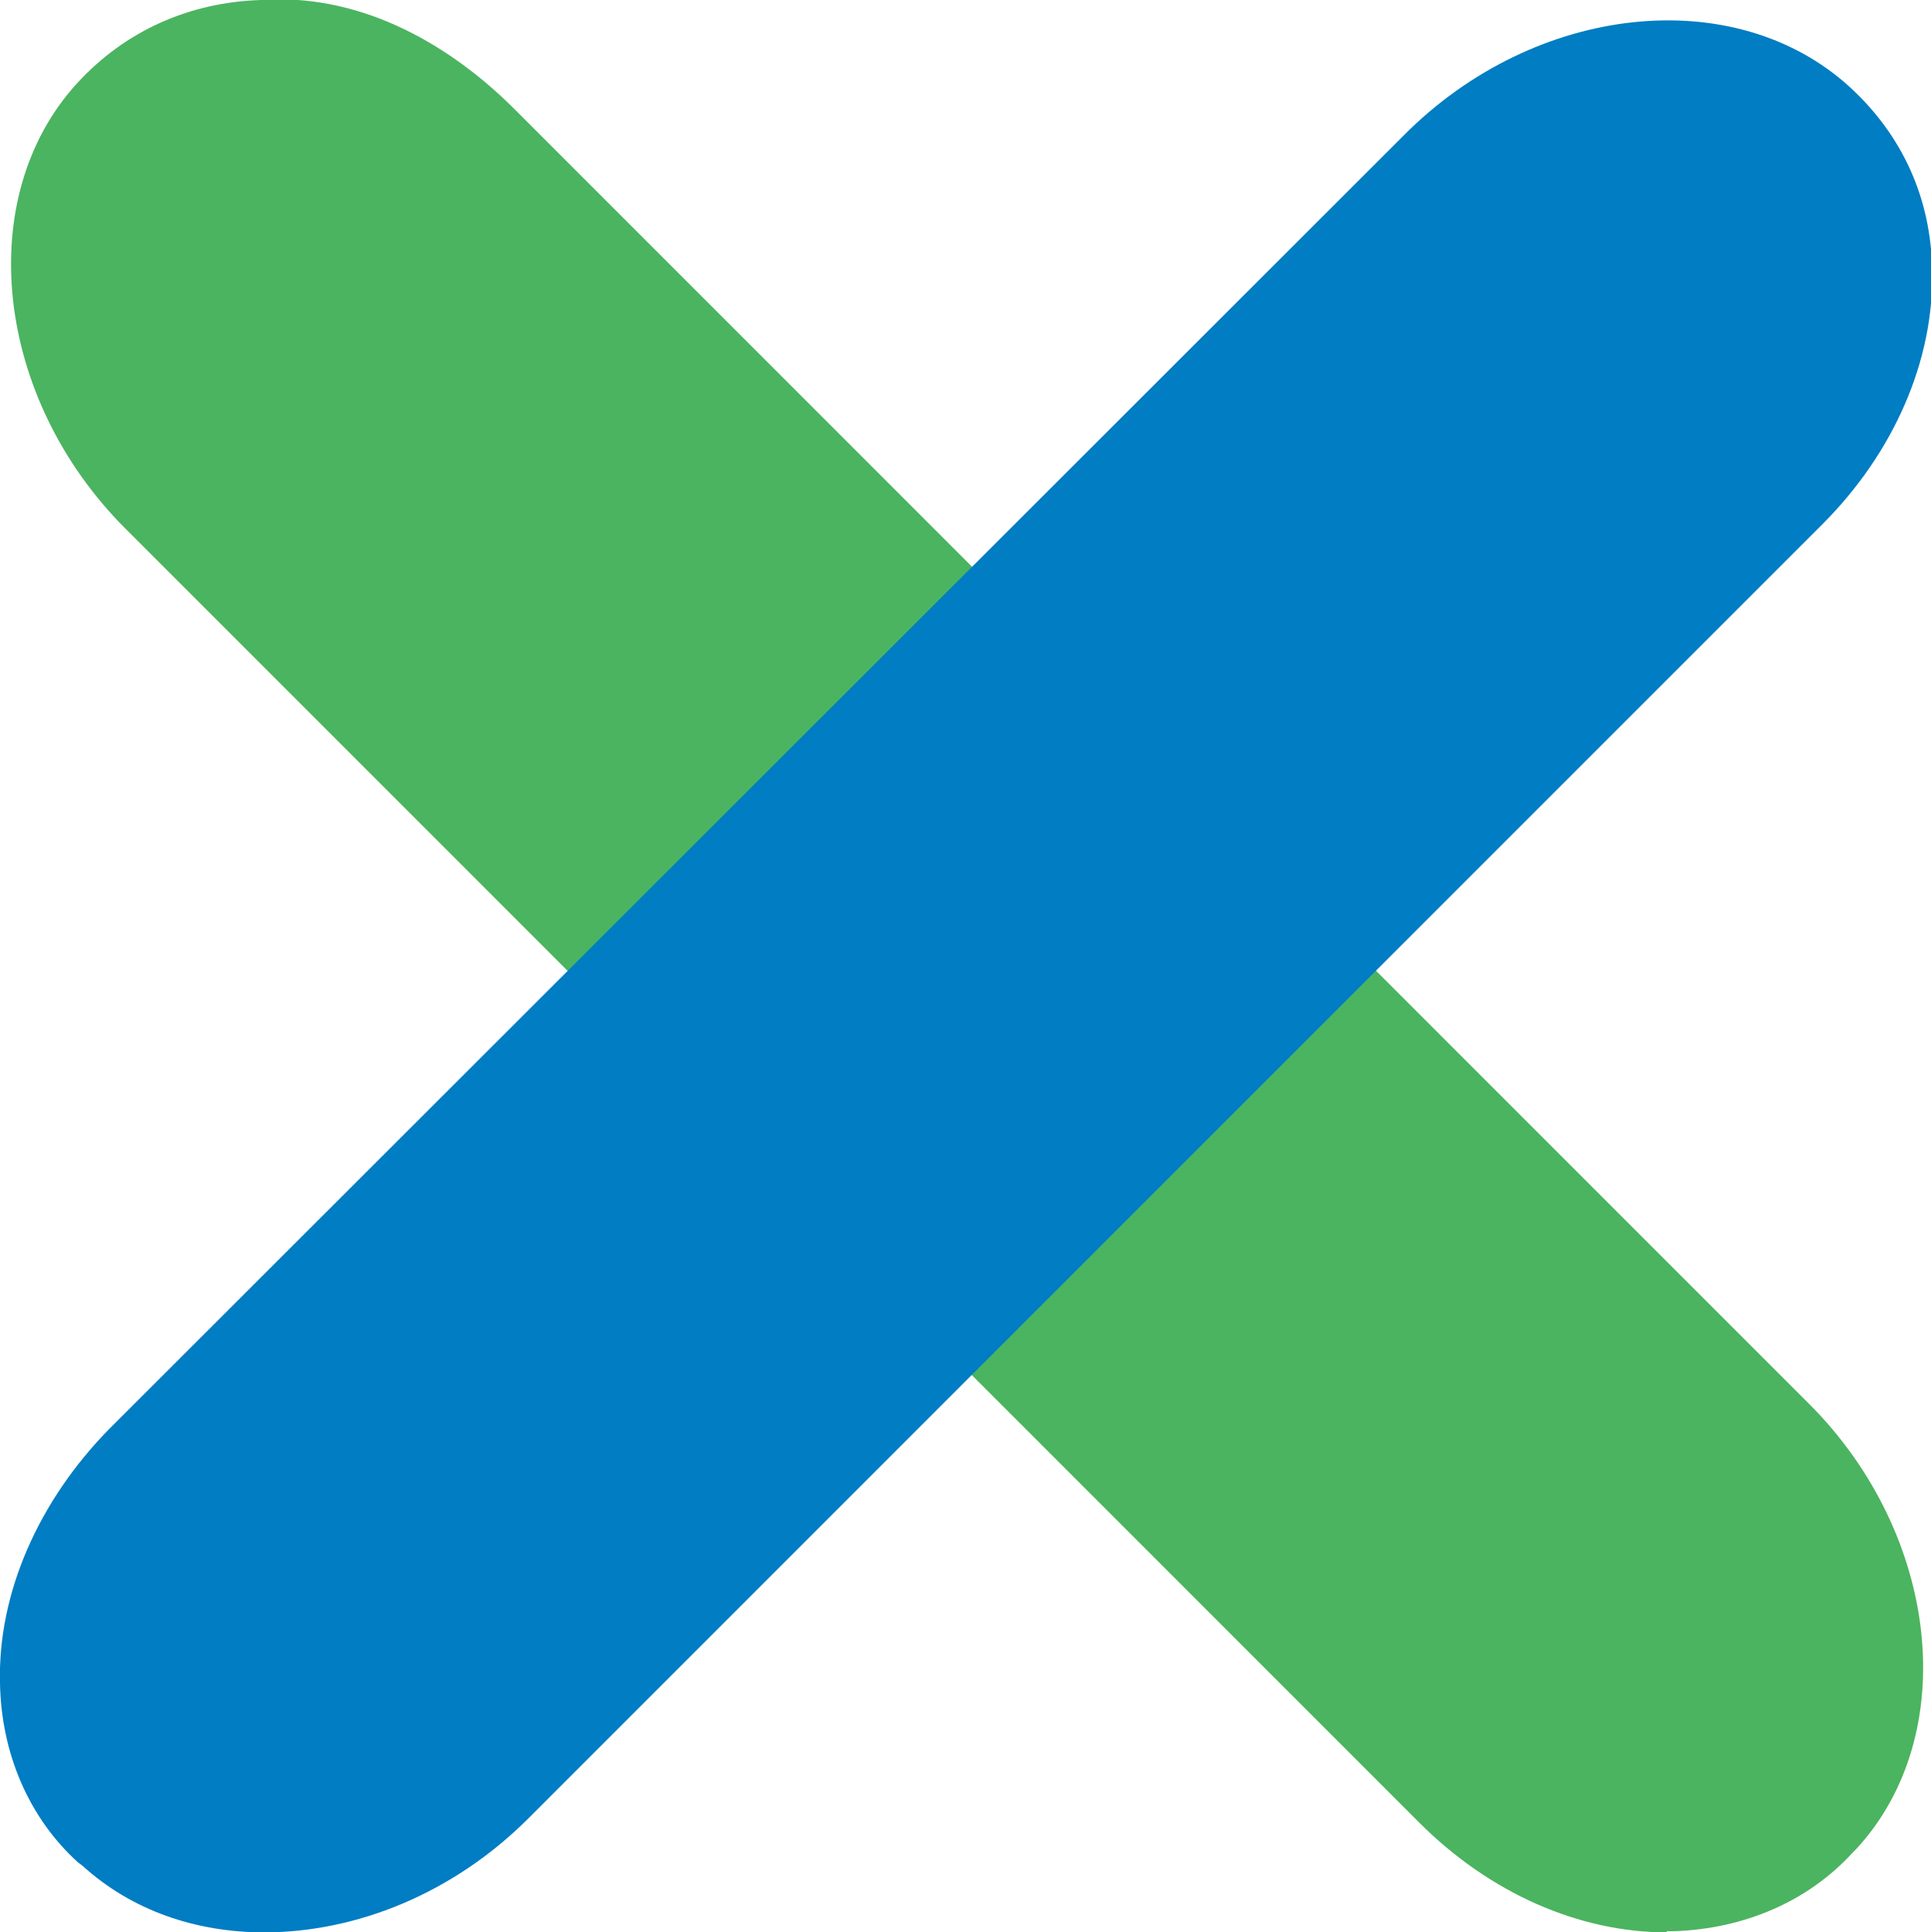
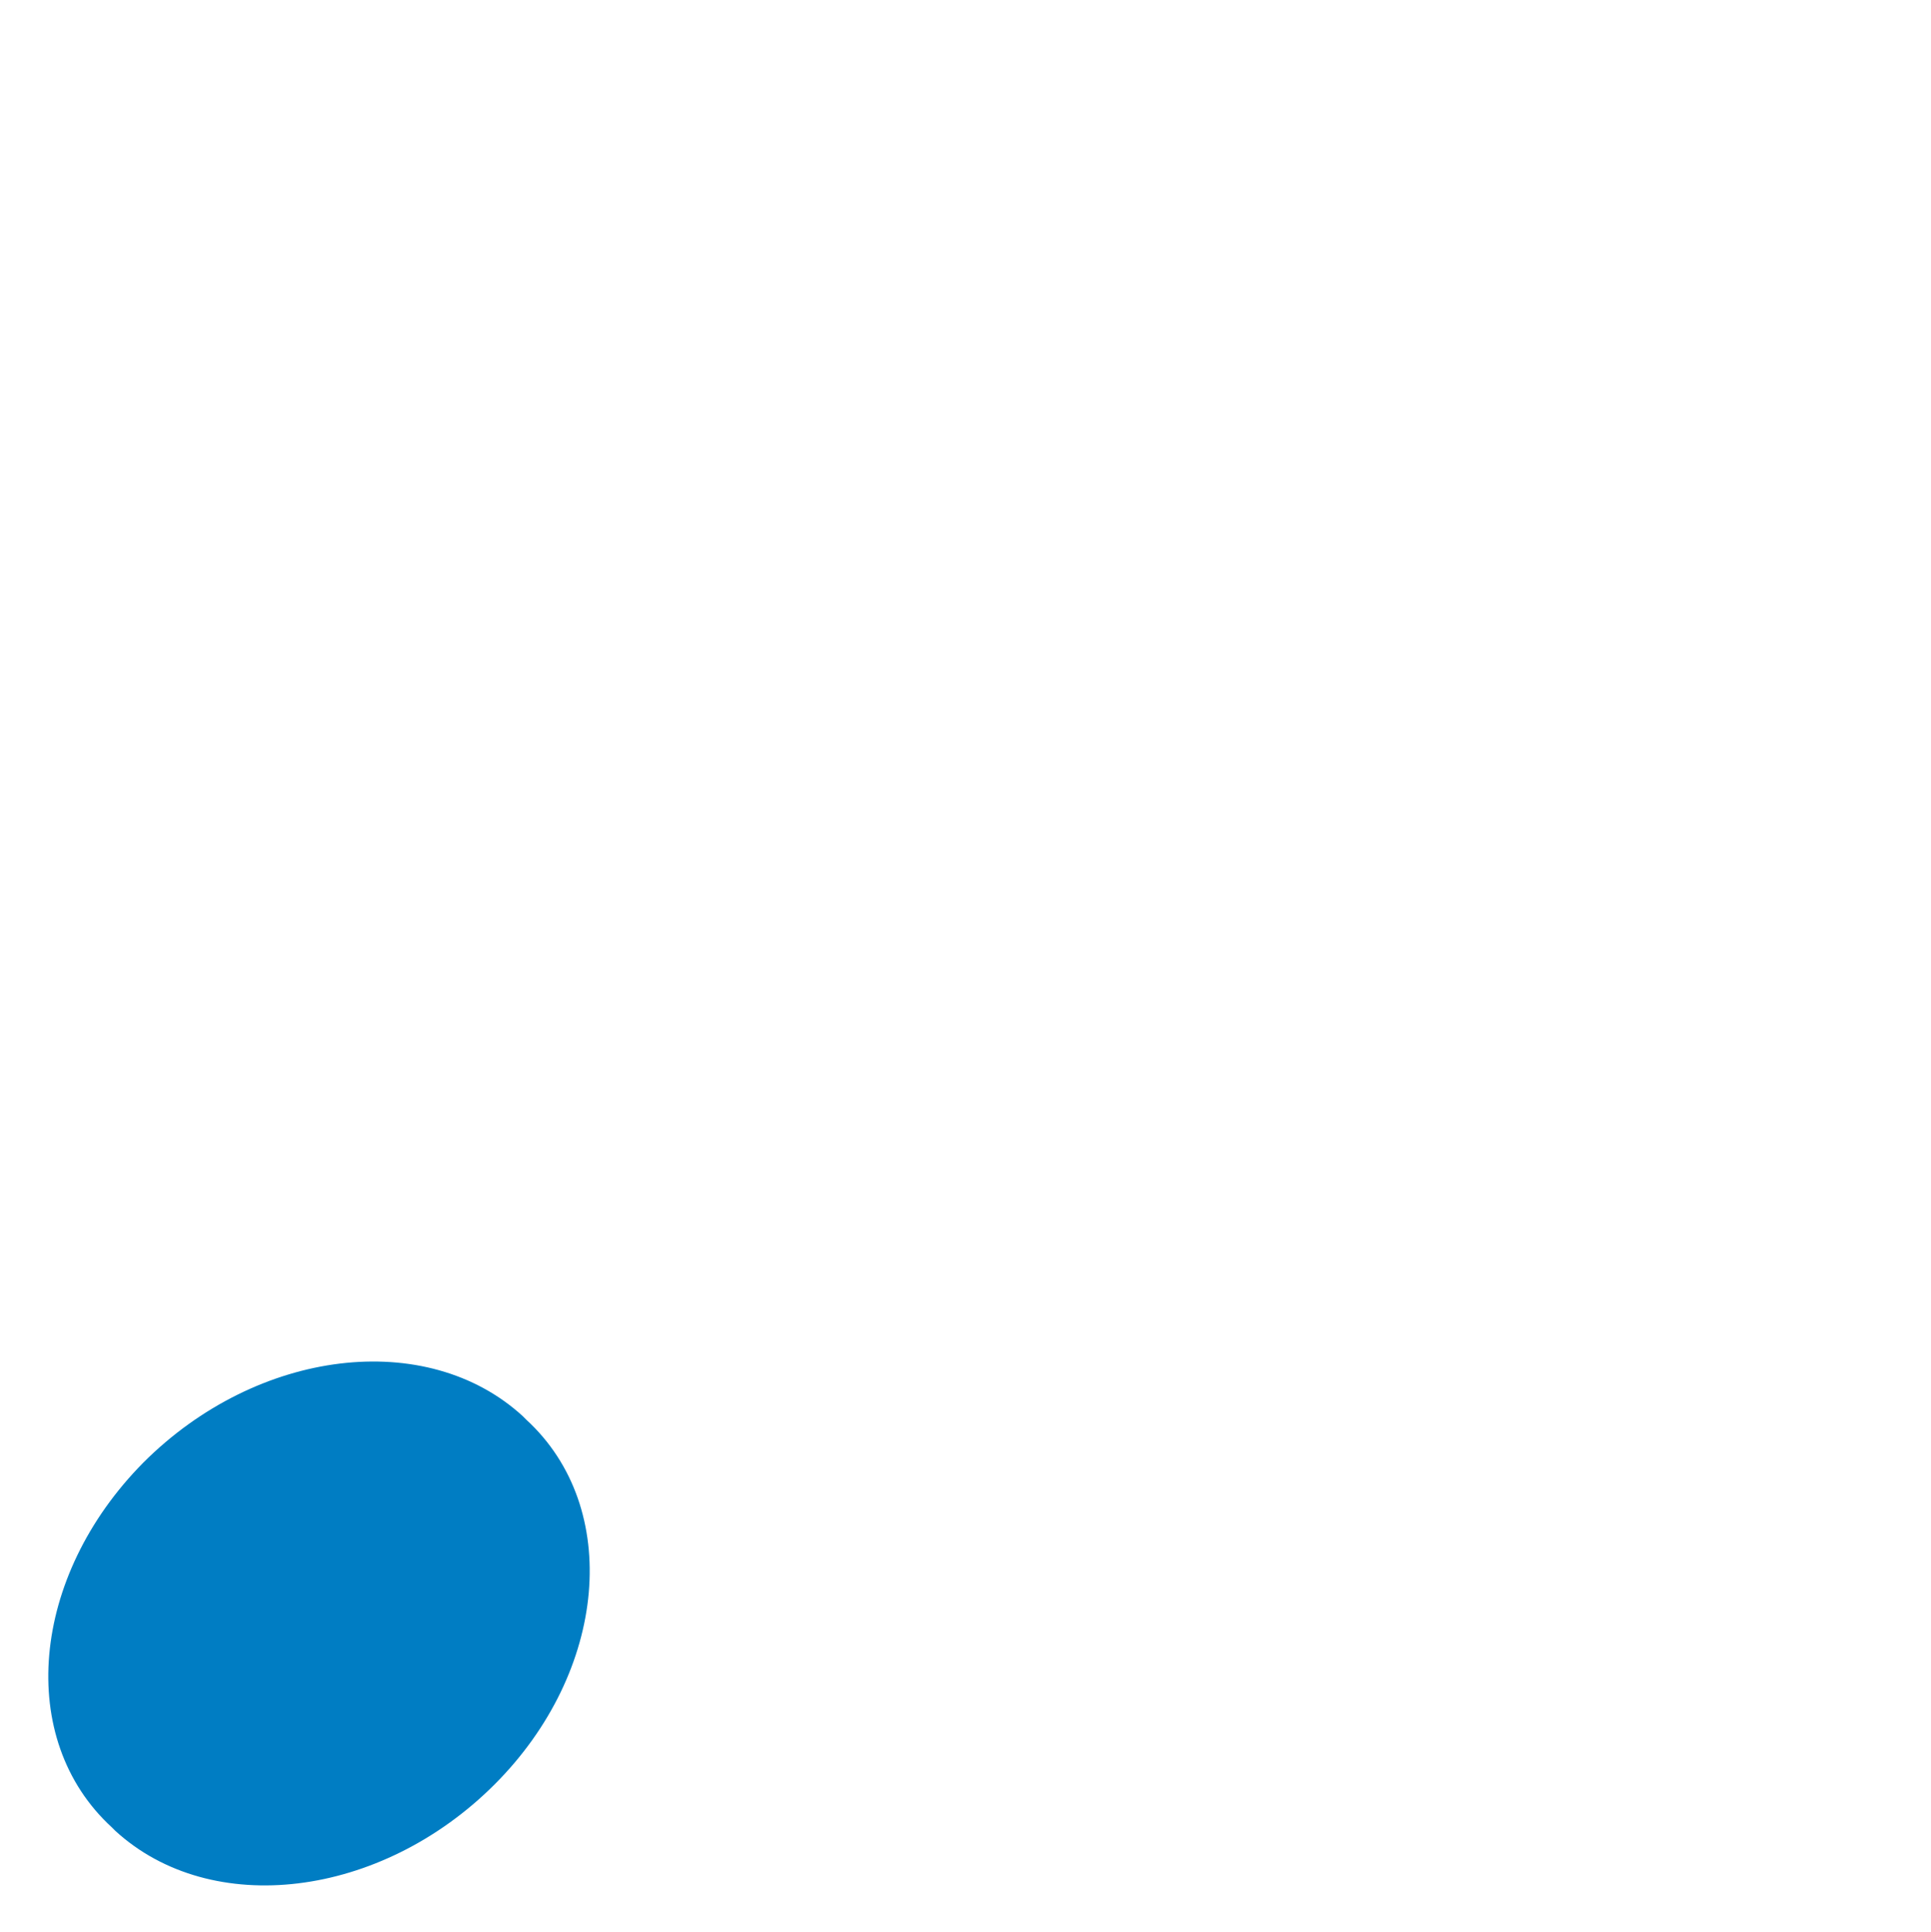
<svg xmlns="http://www.w3.org/2000/svg" viewBox="0 0 17.1 17.11">
  <defs>
    <style>.cls-1{fill:#4bb460;}.cls-2{isolation:isolate;}.cls-3{mix-blend-mode:multiply;}.cls-4{fill:#007dc3;}</style>
  </defs>
  <g class="cls-2">
    <g id="_レイヤー_2">
      <g id="_レイヤー_2-2">
-         <path class="cls-1" d="M16.13,16.09l-.03.03c-.78.85-2.22.72-3.23-.28L1.41,4.38C.4,3.38.22,1.87,1,1.02l.03-.03c.78-.85,2.23-.72,3.23.28l11.46,11.46c1.01,1.01,1.19,2.51.41,3.36Z" />
-         <path class="cls-1" d="M14.76,17.11c-.78,0-1.57-.35-2.19-.97L1.11,4.68C-.05,3.52-.24,1.75.68.74,1.11.27,1.68.02,2.31,0c.83-.06,1.62.34,2.25.97l11.46,11.46c1.16,1.16,1.35,2.93.42,3.94l-.03.03c-.4.44-.97.68-1.59.7h-.06ZM2.36.85h-.04c-.4,0-.74.16-.99.42-.65.71-.47,1.96.37,2.81l11.46,11.46c.47.47,1.03.69,1.63.72.4,0,.74-.16.99-.42l.03-.03c.63-.68.45-1.93-.4-2.77L3.96,1.57c-.46-.46-1.04-.72-1.6-.72Z" />
        <g class="cls-3">
-           <path class="cls-4" d="M1.02,16.21l-.03-.03c-.85-.78-.72-2.22.28-3.23L12.73,1.5c1.01-1.01,2.51-1.19,3.36-.41l.03.03c.85.78.72,2.23-.28,3.23L4.38,15.8c-1.01,1.01-2.51,1.19-3.36.41Z" />
-           <path class="cls-4" d="M2.34,17.11c-.6,0-1.17-.19-1.61-.59l-.04-.03C.26,16.1.01,15.53,0,14.9c-.02-.79.34-1.61.97-2.25L12.43,1.2c1.16-1.17,2.93-1.36,3.95-.43.47.43.72.99.73,1.62.02.8-.34,1.62-.97,2.25l-11.46,11.46c-.67.67-1.53,1.01-2.34,1.01ZM1.3,15.9c.68.63,1.93.45,2.77-.4L15.54,4.05c.47-.47.73-1.07.72-1.63,0-.4-.16-.74-.42-.99-.71-.65-1.96-.47-2.81.37L1.57,13.26c-.47.47-.73,1.06-.72,1.63,0,.4.16.74.42.99l-.25.34.29-.31Z" />
+           <path class="cls-4" d="M1.02,16.21l-.03-.03c-.85-.78-.72-2.22.28-3.23c1.01-1.01,2.51-1.19,3.36-.41l.03.03c.85.78.72,2.23-.28,3.23L4.38,15.8c-1.01,1.01-2.51,1.19-3.36.41Z" />
        </g>
      </g>
    </g>
  </g>
</svg>